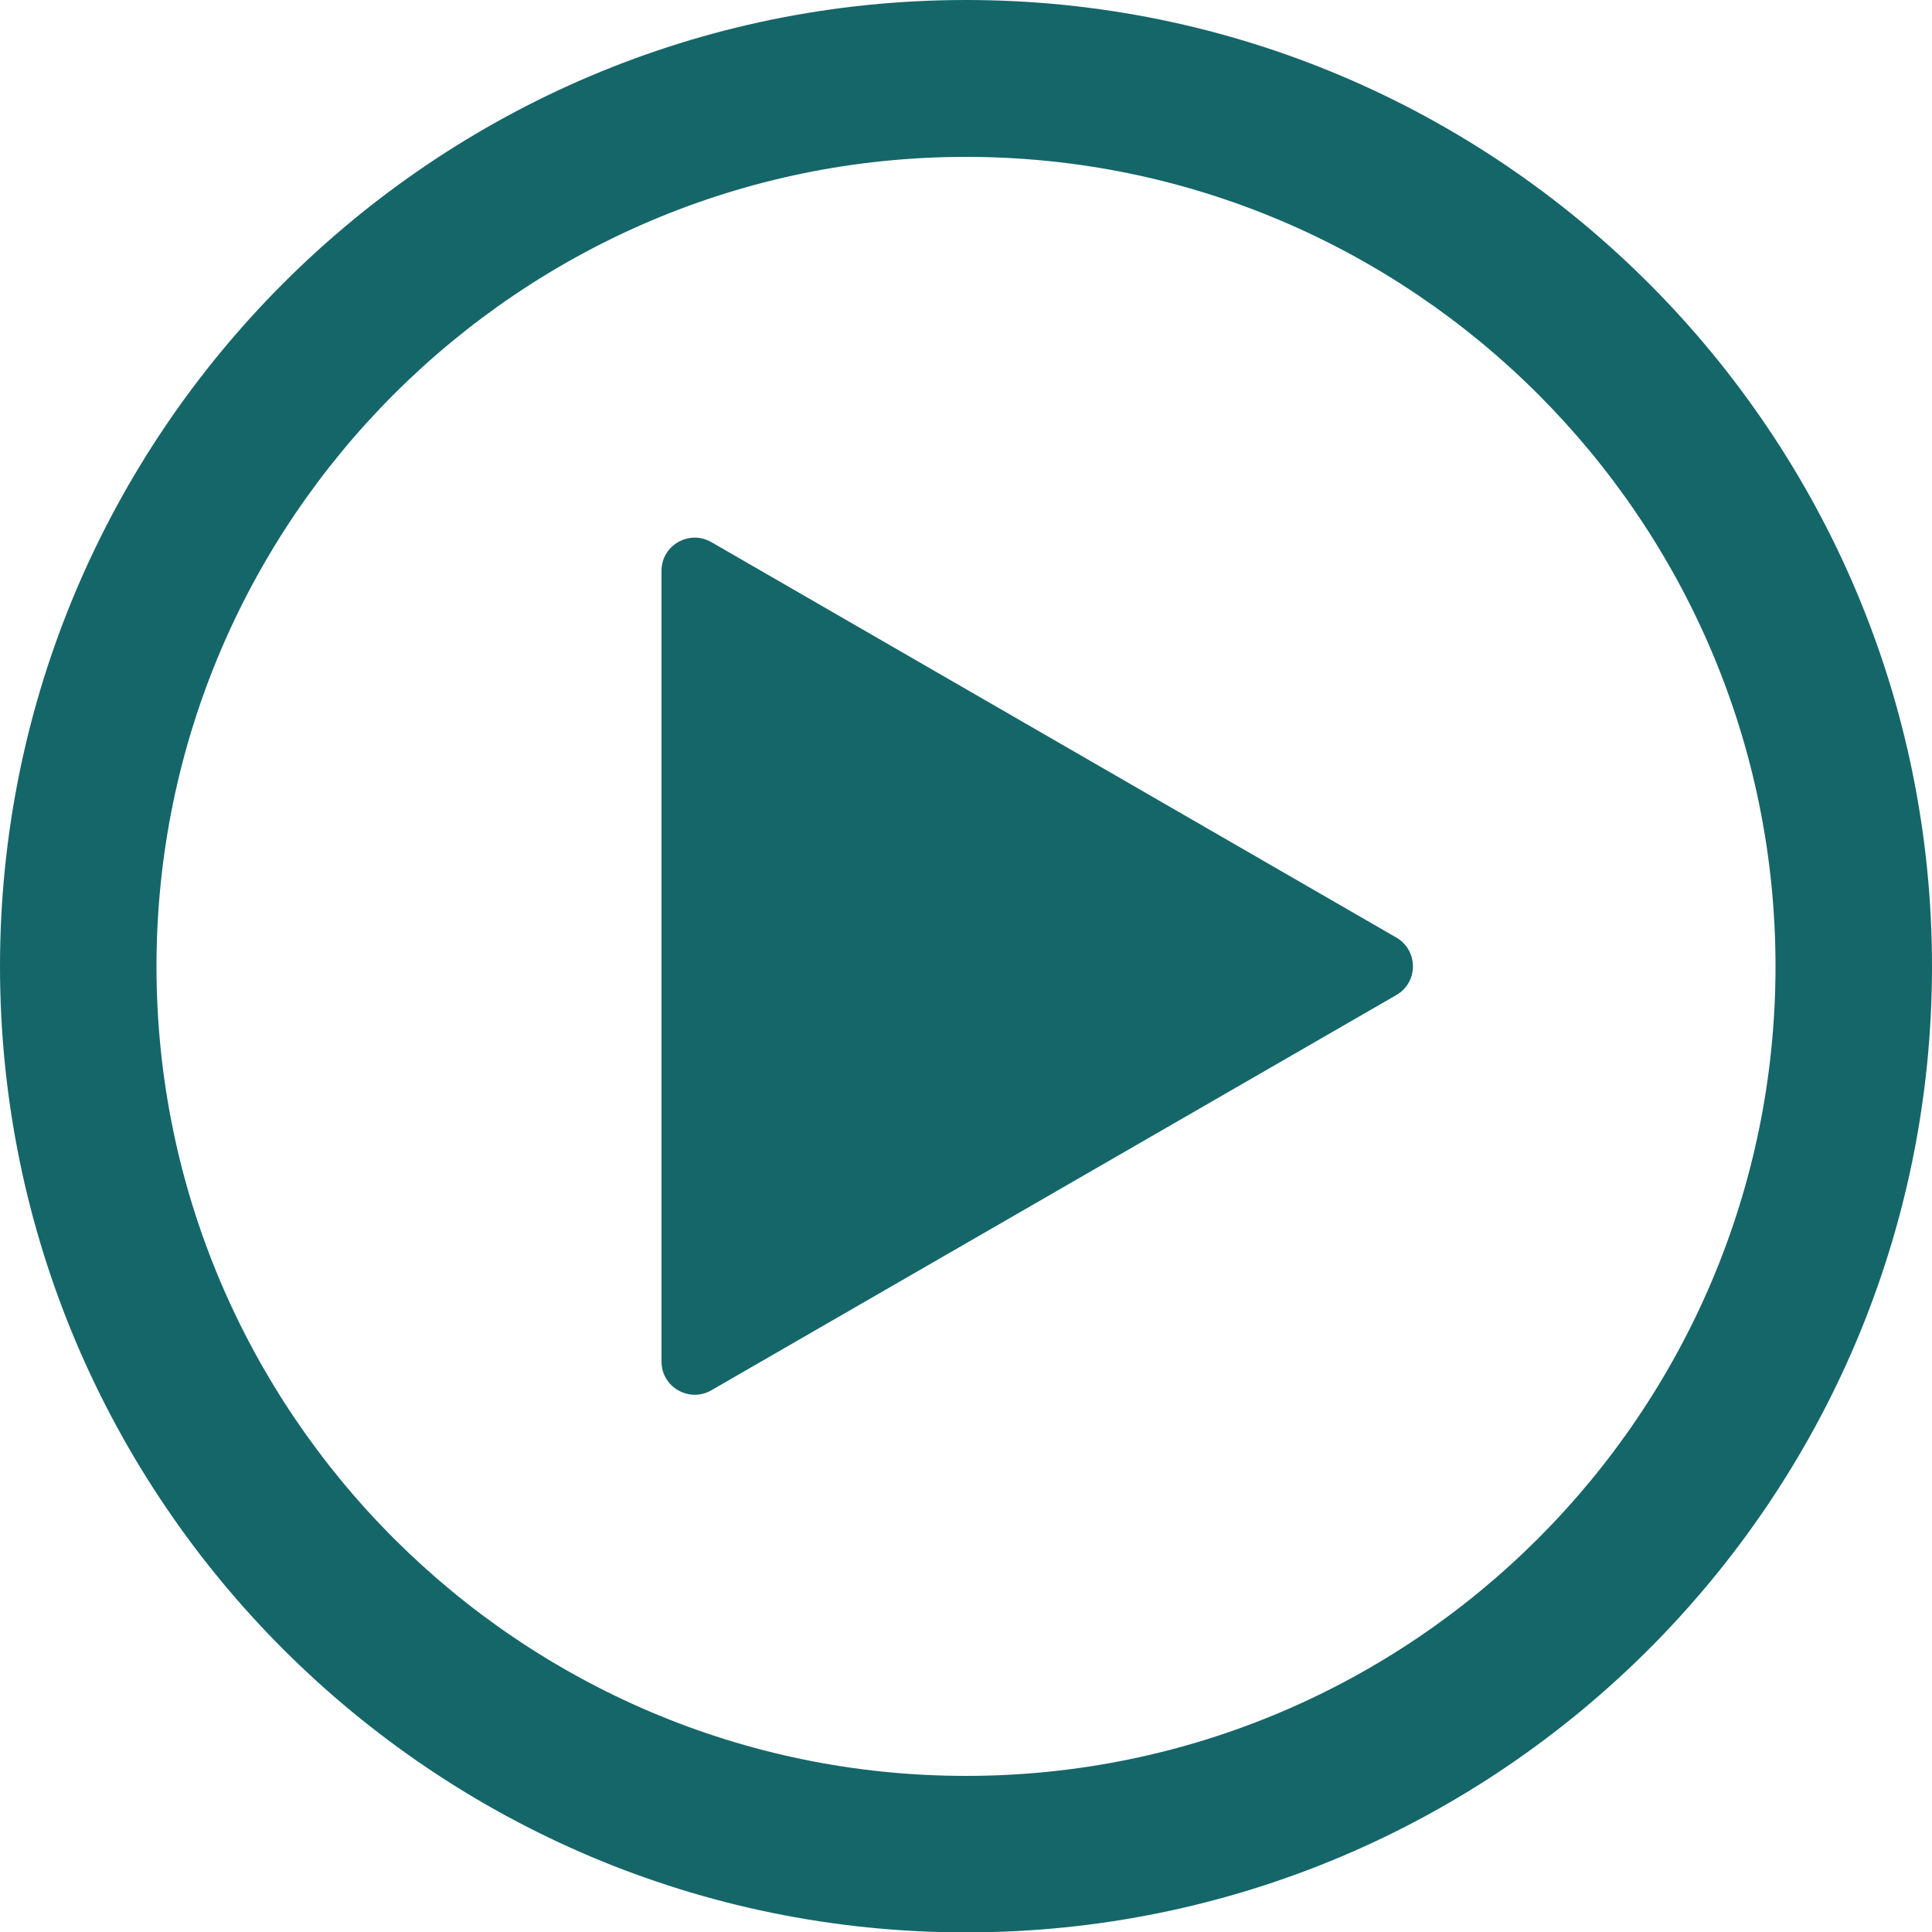
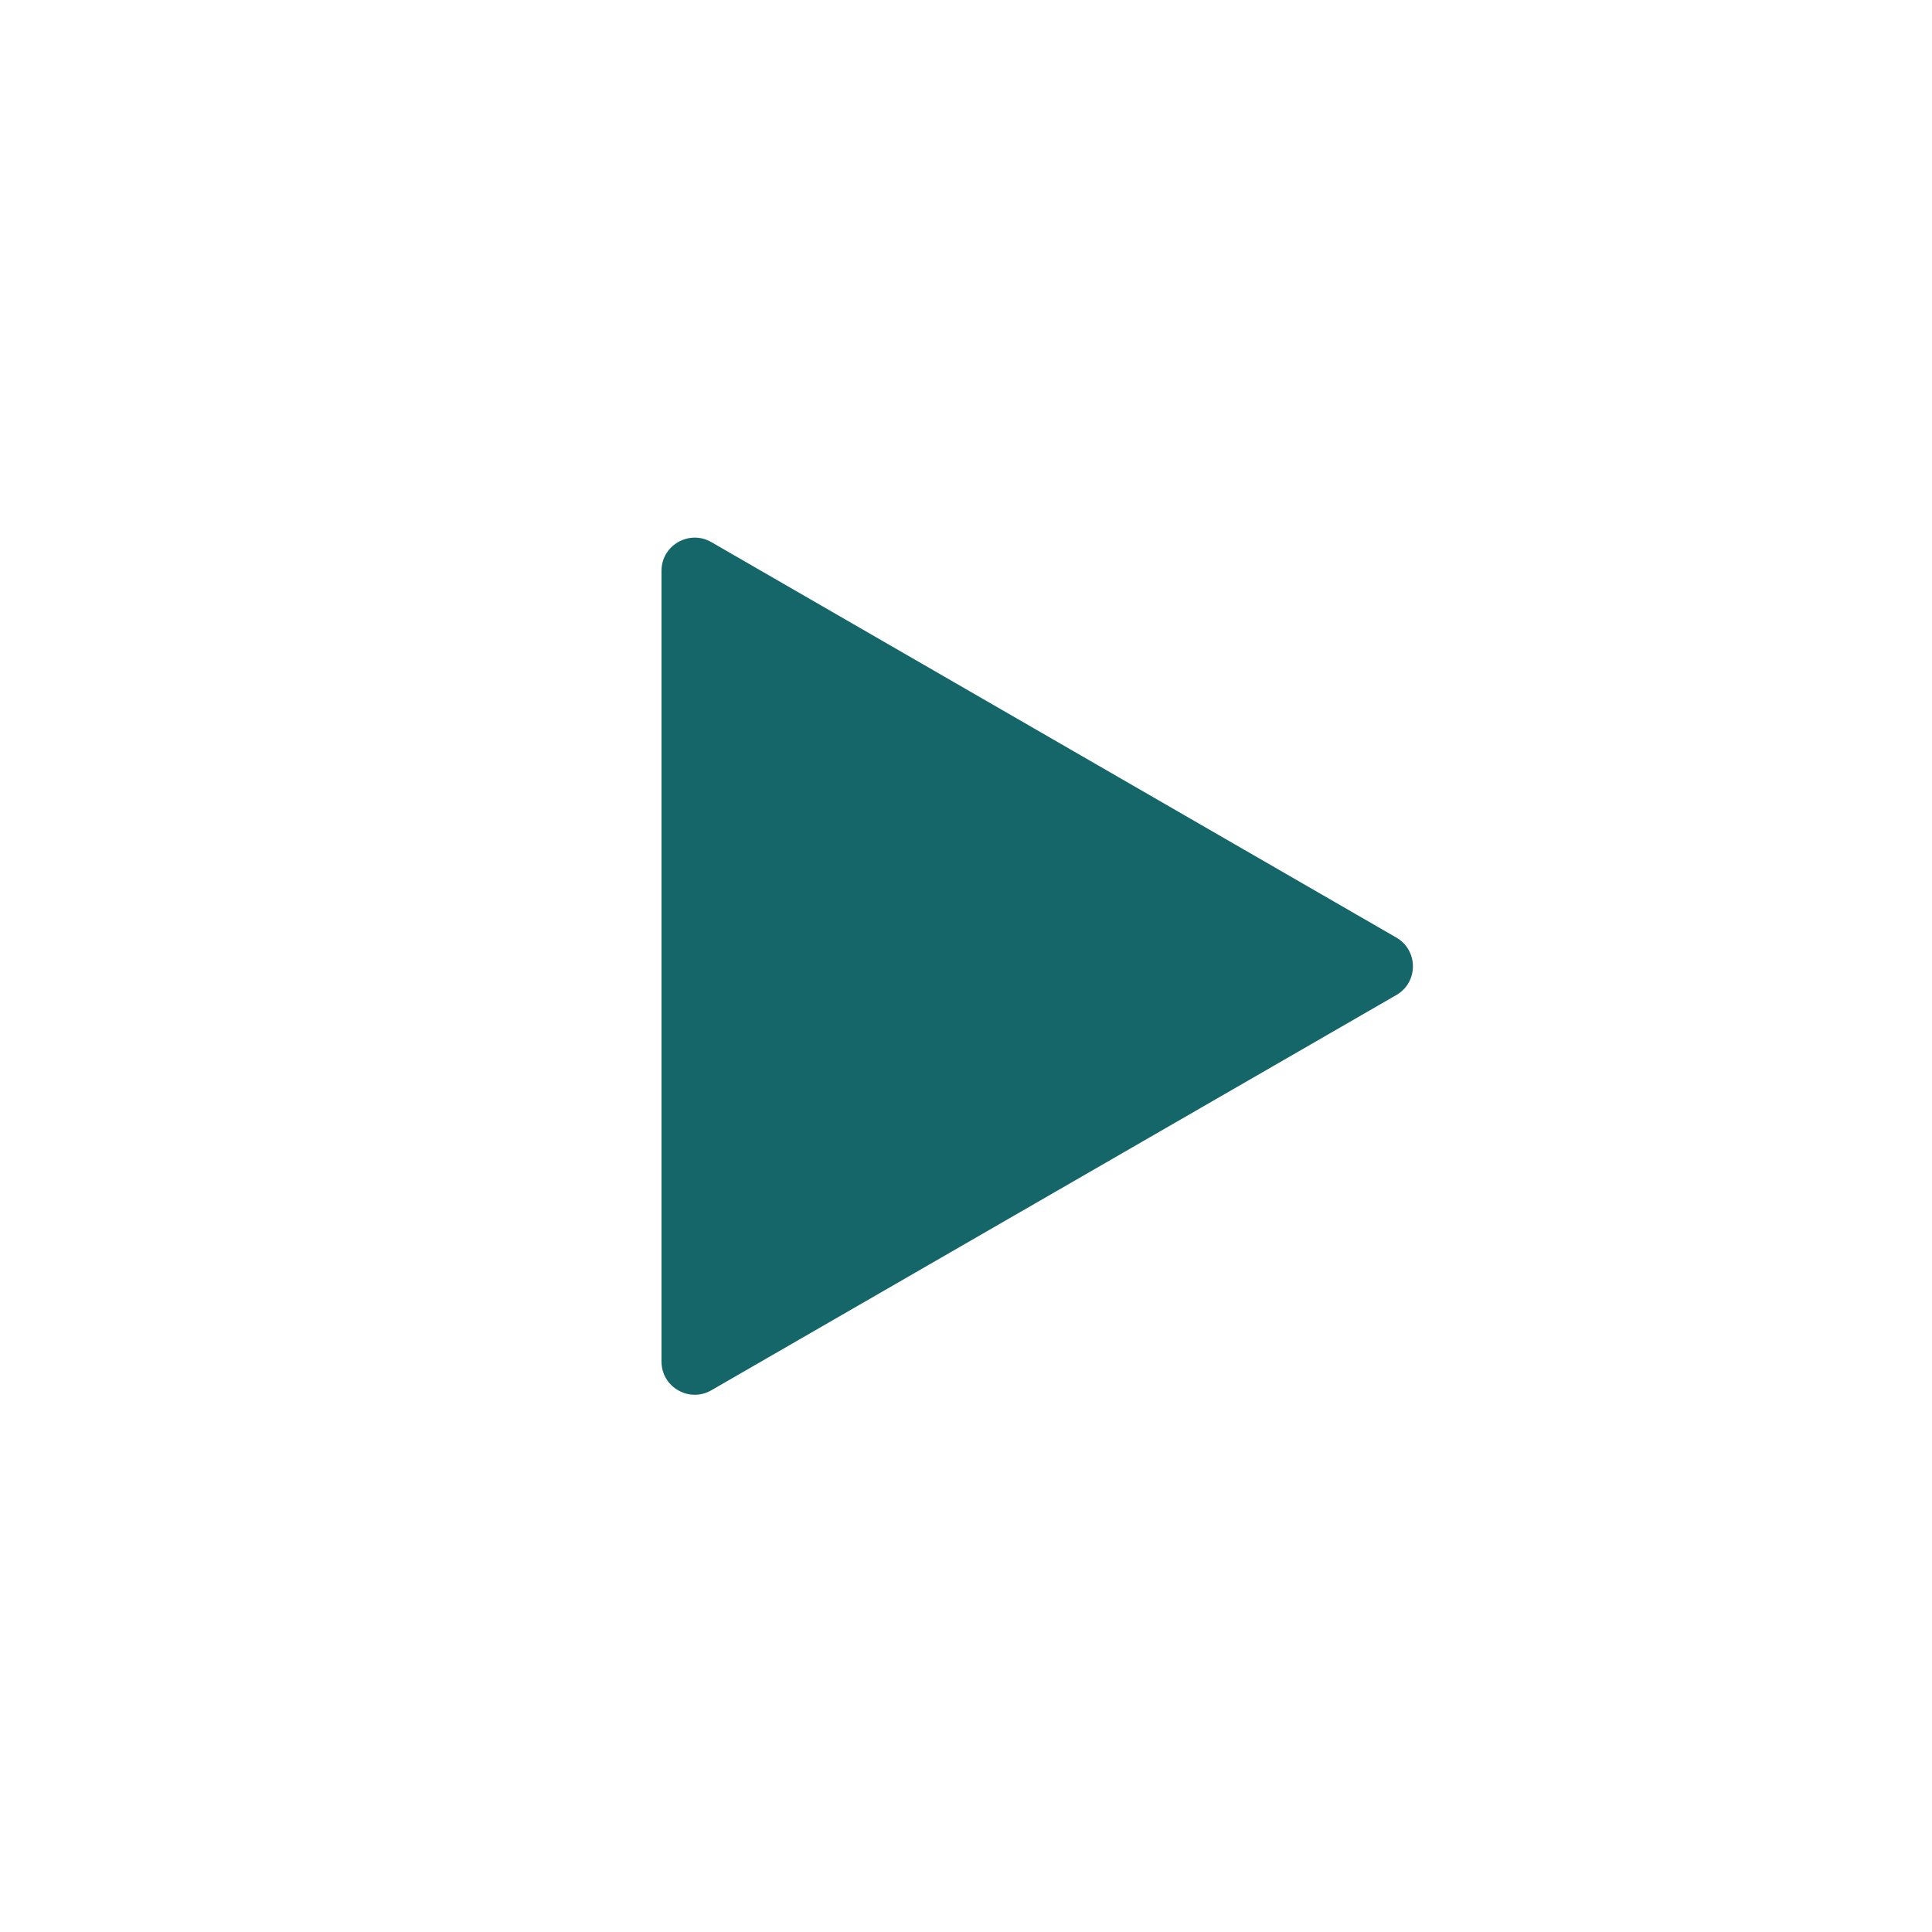
<svg xmlns="http://www.w3.org/2000/svg" fill="#156669" height="500.1" preserveAspectRatio="xMidYMid meet" version="1" viewBox="0.0 1.3 500.0 500.1" width="500" zoomAndPan="magnify">
  <g id="change1_1">
-     <path d="M250,1.3C112.1,1.3,0,113.5,0,251.4s112.1,250,250,250s250-112.1,250-250S387.9,1.3,250,1.3z M250,460.9 c-115.5,0-209.5-94-209.5-209.5c0-115.5,94-209.5,209.5-209.5c115.5,0,209.5,94,209.5,209.5C459.5,366.9,365.5,460.9,250,460.9z" fill="inherit" />
    <path d="M361.3,243.9L184.1,141.6c-5.7-3.3-12.9,0.8-12.9,7.4v204.7c0,6.6,7.2,10.7,12.9,7.4l177.3-102.3 C367.1,255.5,367.1,247.2,361.3,243.9z" fill="inherit" />
  </g>
</svg>